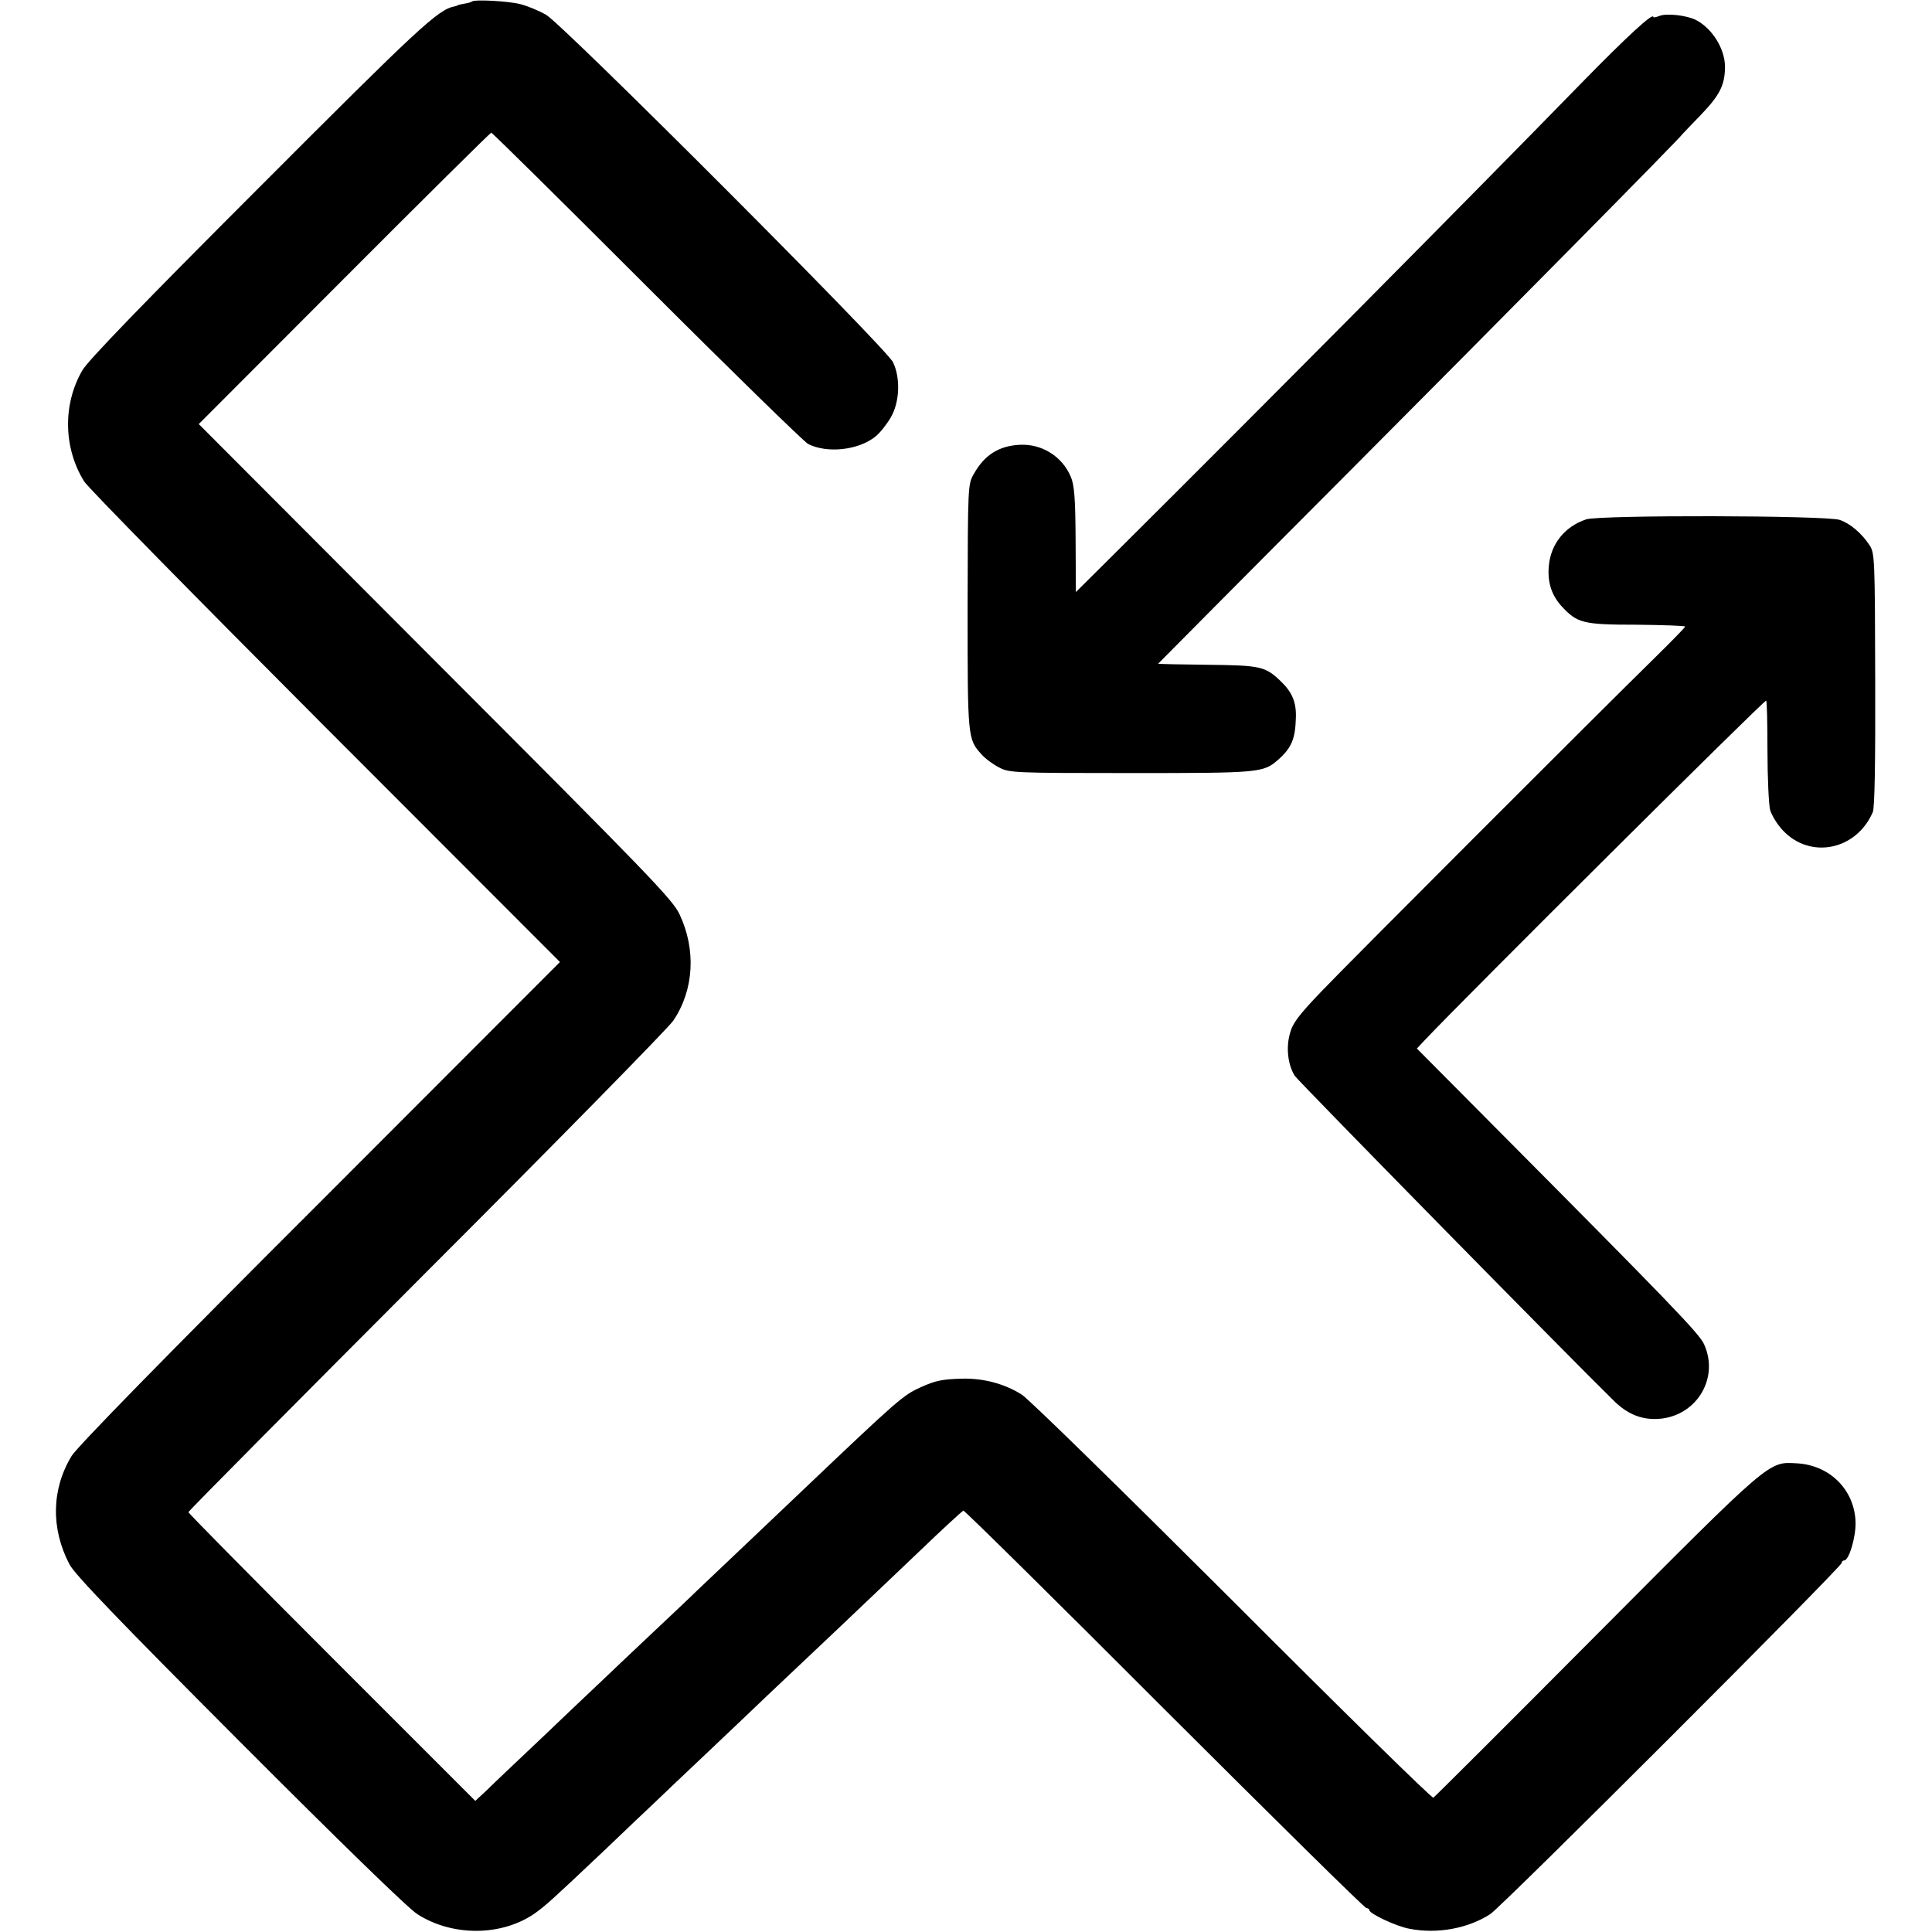
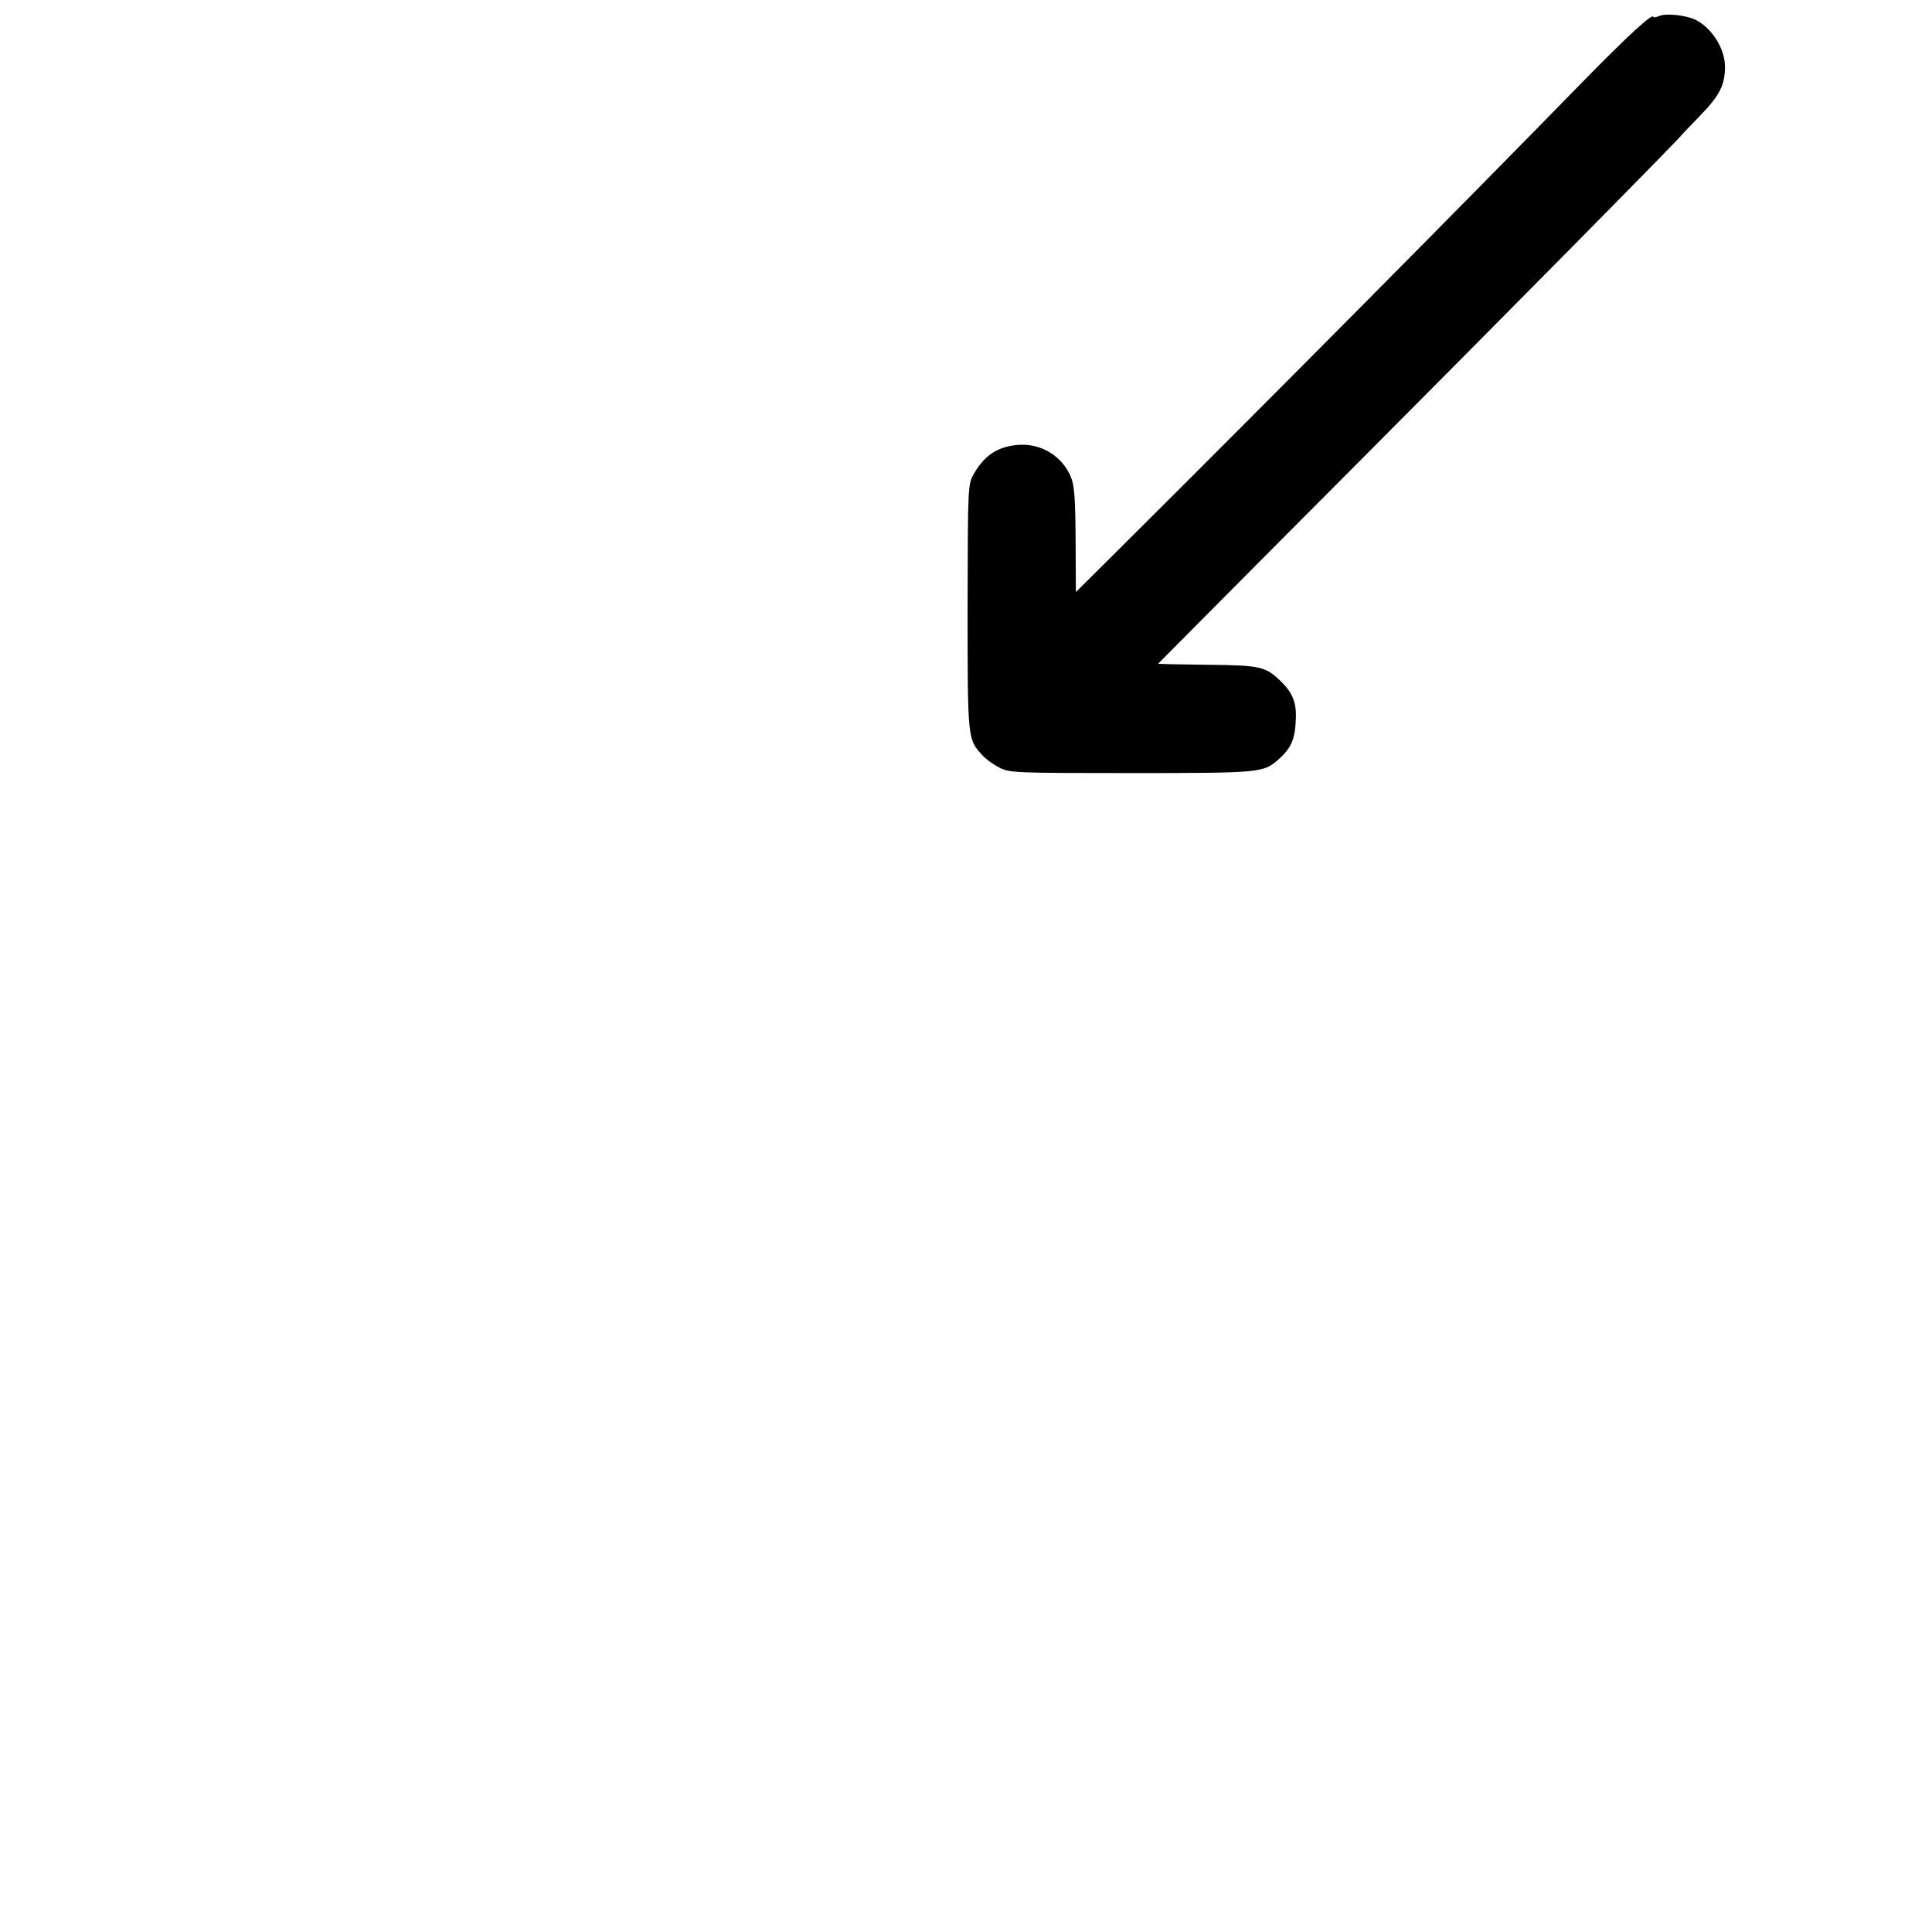
<svg xmlns="http://www.w3.org/2000/svg" version="1.0" width="728pt" height="728pt" viewBox="0 0 728 728" preserveAspectRatio="xMidYMid meet">
  <g transform="translate(0,728) scale(0.1,-0.1)" fill="#000000" stroke="none">
-     <path d="M1778 7274 c-2 -2 -15 -6 -29 -8 -13 -2 -25 -5 -26 -7 -2 -1 -6 -2 -10 -3 -63 -12 -134 -79 -740 -686 -428 -428 -644 -651 -663 -686 -74 -128 -71 -292 7 -418 14 -23 423 -439 909 -926 l884 -885 -904 -905 c-590 -589 -915 -922 -936 -956 -76 -125 -79 -274 -8 -409 20 -38 182 -207 642 -668 369 -370 637 -631 669 -650 133 -85 318 -83 442 3 43 31 64 50 265 240 72 69 155 148 184 175 29 28 126 120 216 205 90 85 182 173 205 195 212 200 362 342 580 550 86 83 161 151 165 153 4 1 345 -335 757 -748 413 -412 755 -750 762 -750 6 0 11 -4 11 -8 0 -13 104 -62 152 -70 104 -20 219 1 303 55 42 26 1325 1309 1325 1324 0 5 4 9 9 9 18 0 44 86 43 143 -3 122 -96 216 -221 223 -108 6 -93 19 -755 -646 -333 -335 -610 -611 -615 -614 -5 -3 -346 331 -757 743 -412 411 -769 761 -794 776 -65 41 -144 62 -225 60 -74 -2 -99 -7 -155 -32 -68 -31 -83 -44 -450 -393 -26 -25 -116 -110 -200 -190 -84 -80 -172 -163 -195 -185 -22 -22 -101 -96 -174 -165 -73 -69 -159 -150 -190 -180 -32 -30 -132 -125 -221 -210 -90 -85 -183 -173 -206 -196 l-43 -40 -540 540 c-298 298 -541 544 -541 548 0 4 404 411 897 905 494 494 912 920 930 947 78 115 87 268 23 402 -27 56 -117 149 -921 954 l-890 892 548 549 c301 302 551 549 554 549 4 0 267 -260 586 -579 318 -318 592 -585 608 -594 73 -37 192 -23 255 29 17 14 42 46 56 70 34 57 38 149 9 209 -25 53 -1241 1270 -1307 1309 -26 15 -69 33 -96 40 -45 12 -175 19 -184 10z" />
    <path d="M6253 7220 c-13 -5 -23 -7 -23 -4 0 18 -97 -71 -272 -250 -436 -447 -1161 -1178 -1755 -1769 l-149 -148 -1 198 c-1 159 -5 206 -18 236 -32 77 -109 125 -192 121 -79 -4 -133 -38 -173 -109 -23 -40 -23 -40 -24 -501 0 -496 0 -499 53 -557 14 -16 44 -38 66 -49 38 -20 56 -21 495 -21 487 0 500 1 556 50 51 45 65 79 67 159 2 58 -14 96 -57 137 -58 56 -76 60 -276 62 -102 1 -185 3 -186 4 0 0 326 329 725 729 560 562 1251 1261 1251 1267 0 0 31 33 69 72 72 75 91 113 91 183 -1 67 -48 143 -110 175 -34 17 -110 26 -137 15z" />
-     <path d="M5977 5323 c-81 -27 -134 -93 -141 -177 -5 -60 10 -108 48 -150 59 -64 80 -70 283 -70 101 -1 183 -4 183 -7 0 -3 -53 -57 -117 -120 -198 -194 -1142 -1138 -1254 -1255 -85 -89 -108 -119 -118 -157 -16 -55 -8 -120 18 -161 15 -22 1047 -1073 1206 -1228 46 -44 94 -65 150 -65 150 0 247 148 186 282 -18 40 -126 152 -787 817 l-295 297 31 33 c150 159 1275 1278 1285 1278 3 0 5 -84 5 -187 0 -104 5 -205 10 -225 6 -20 27 -55 48 -77 103 -110 277 -75 339 69 7 17 10 183 9 500 -1 454 -2 476 -21 505 -29 45 -74 83 -113 96 -52 17 -903 19 -955 2z" />
  </g>
</svg>